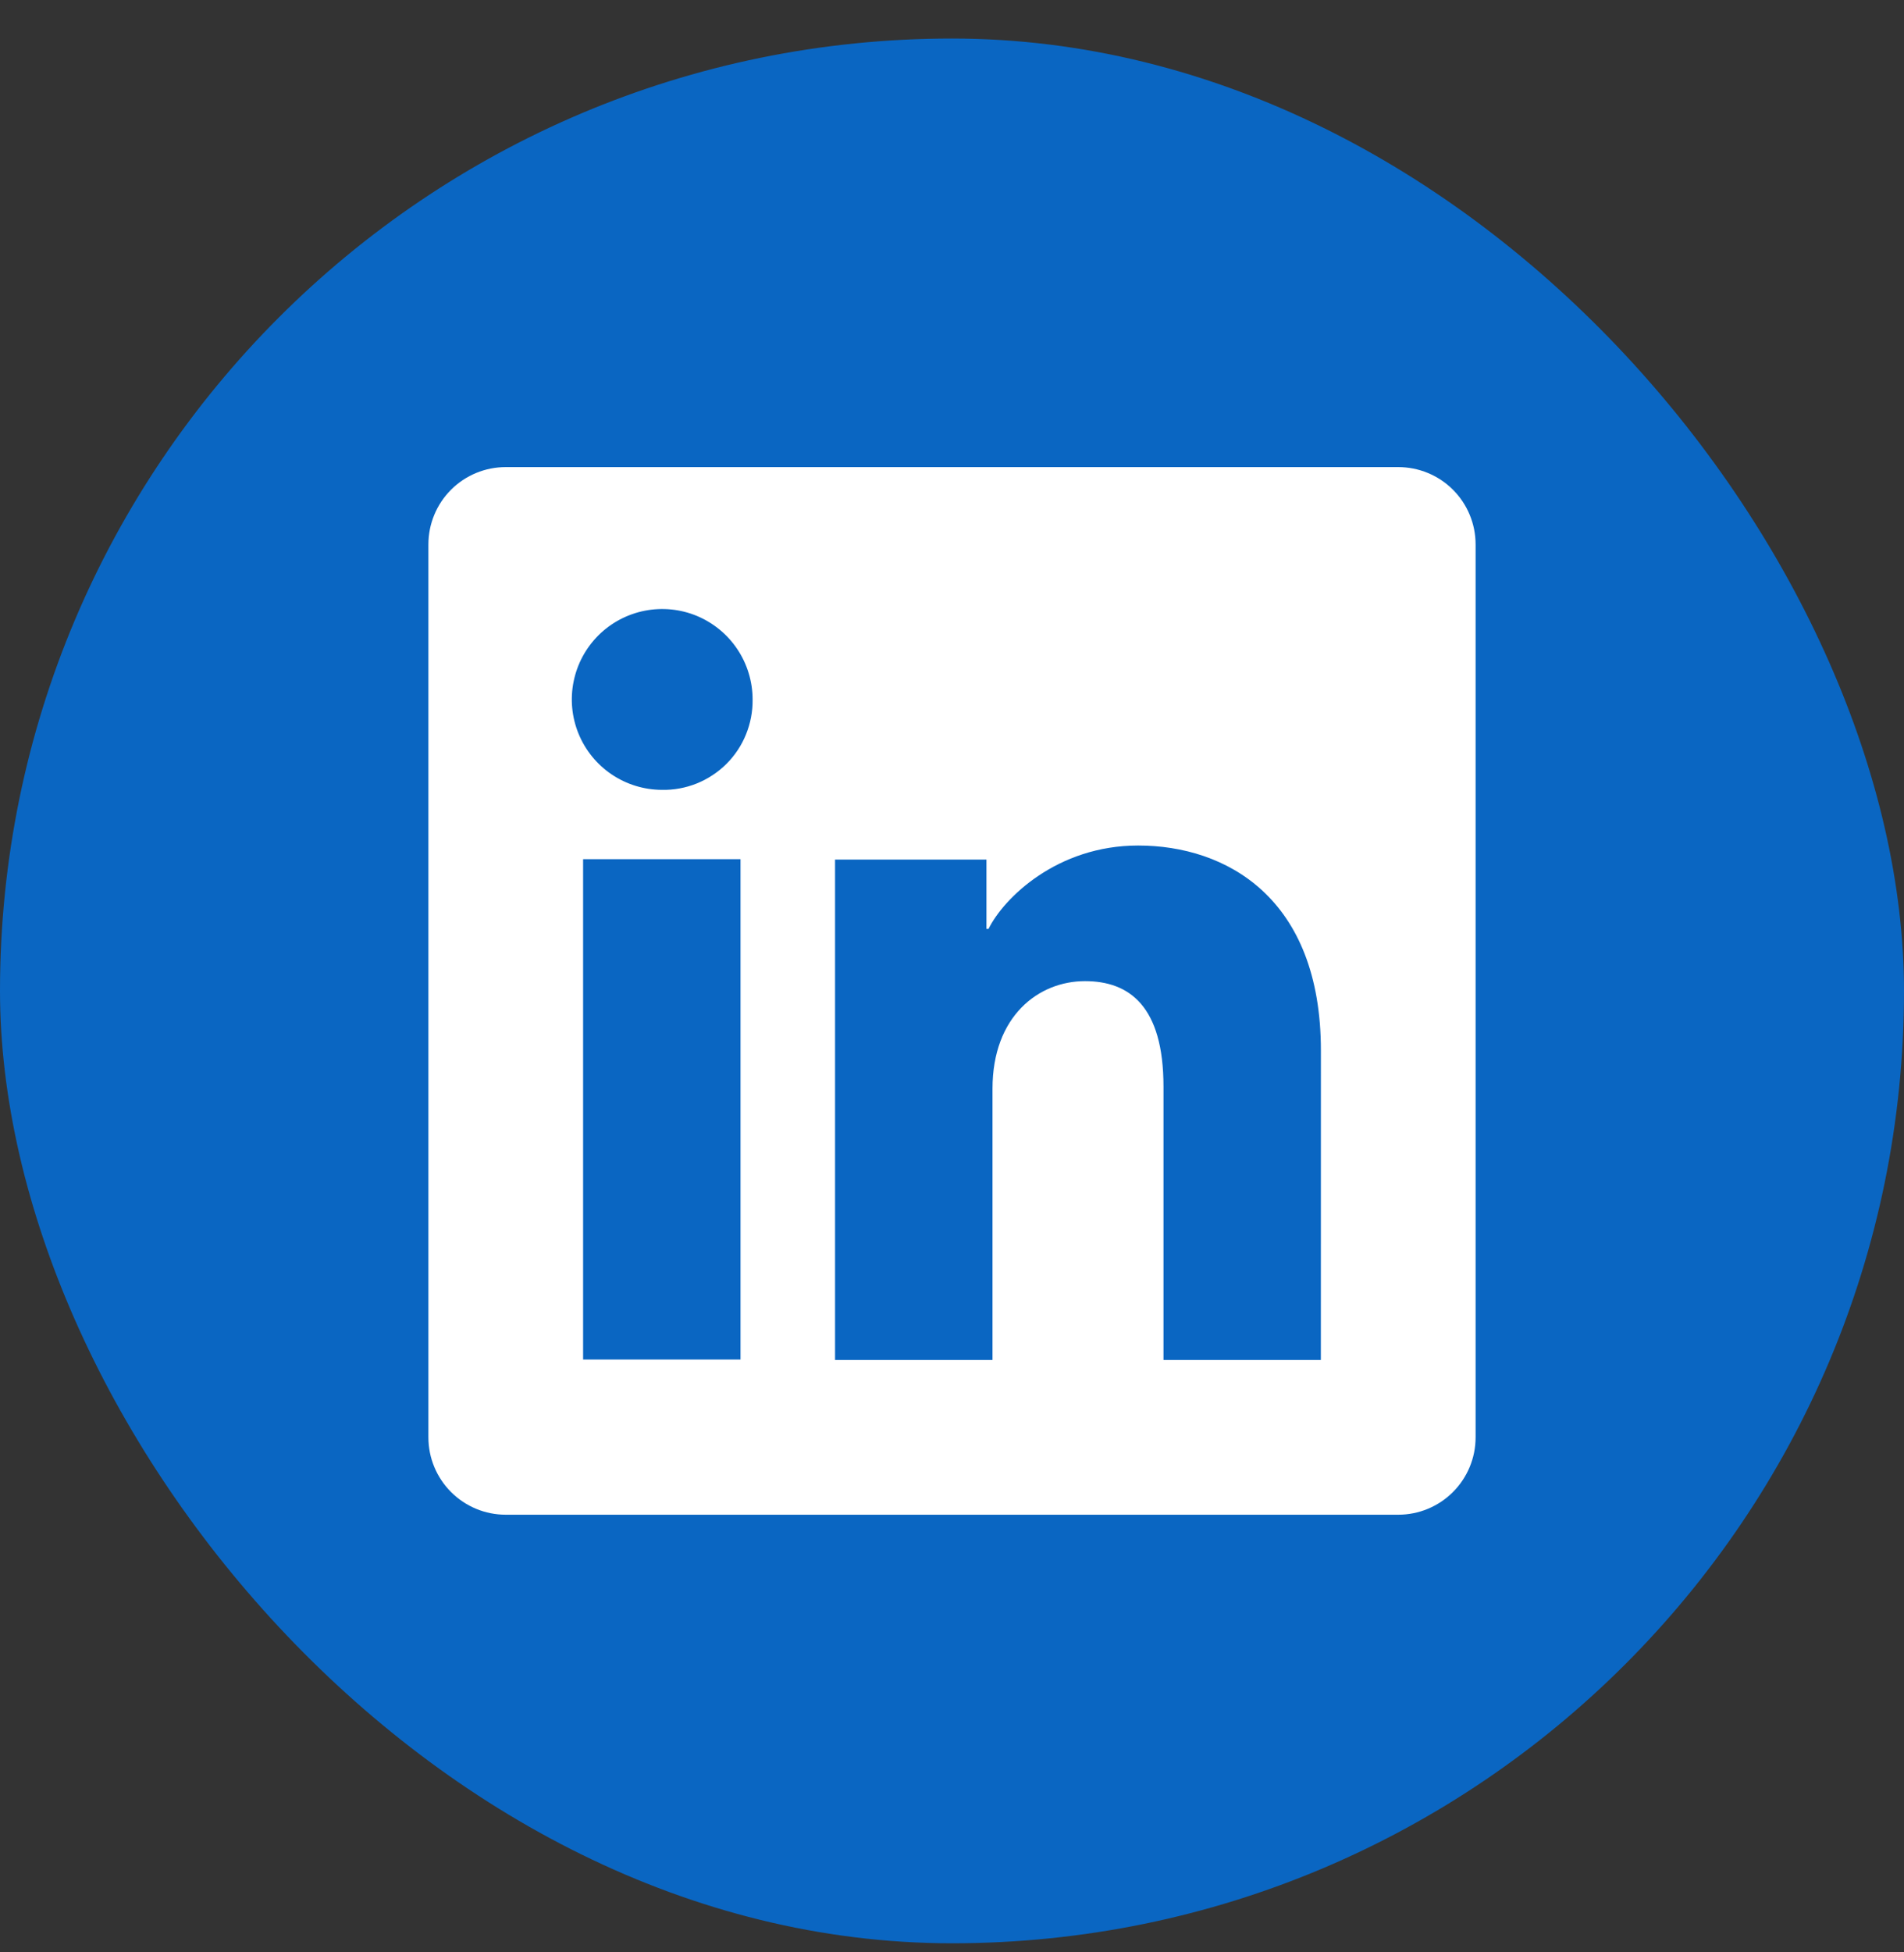
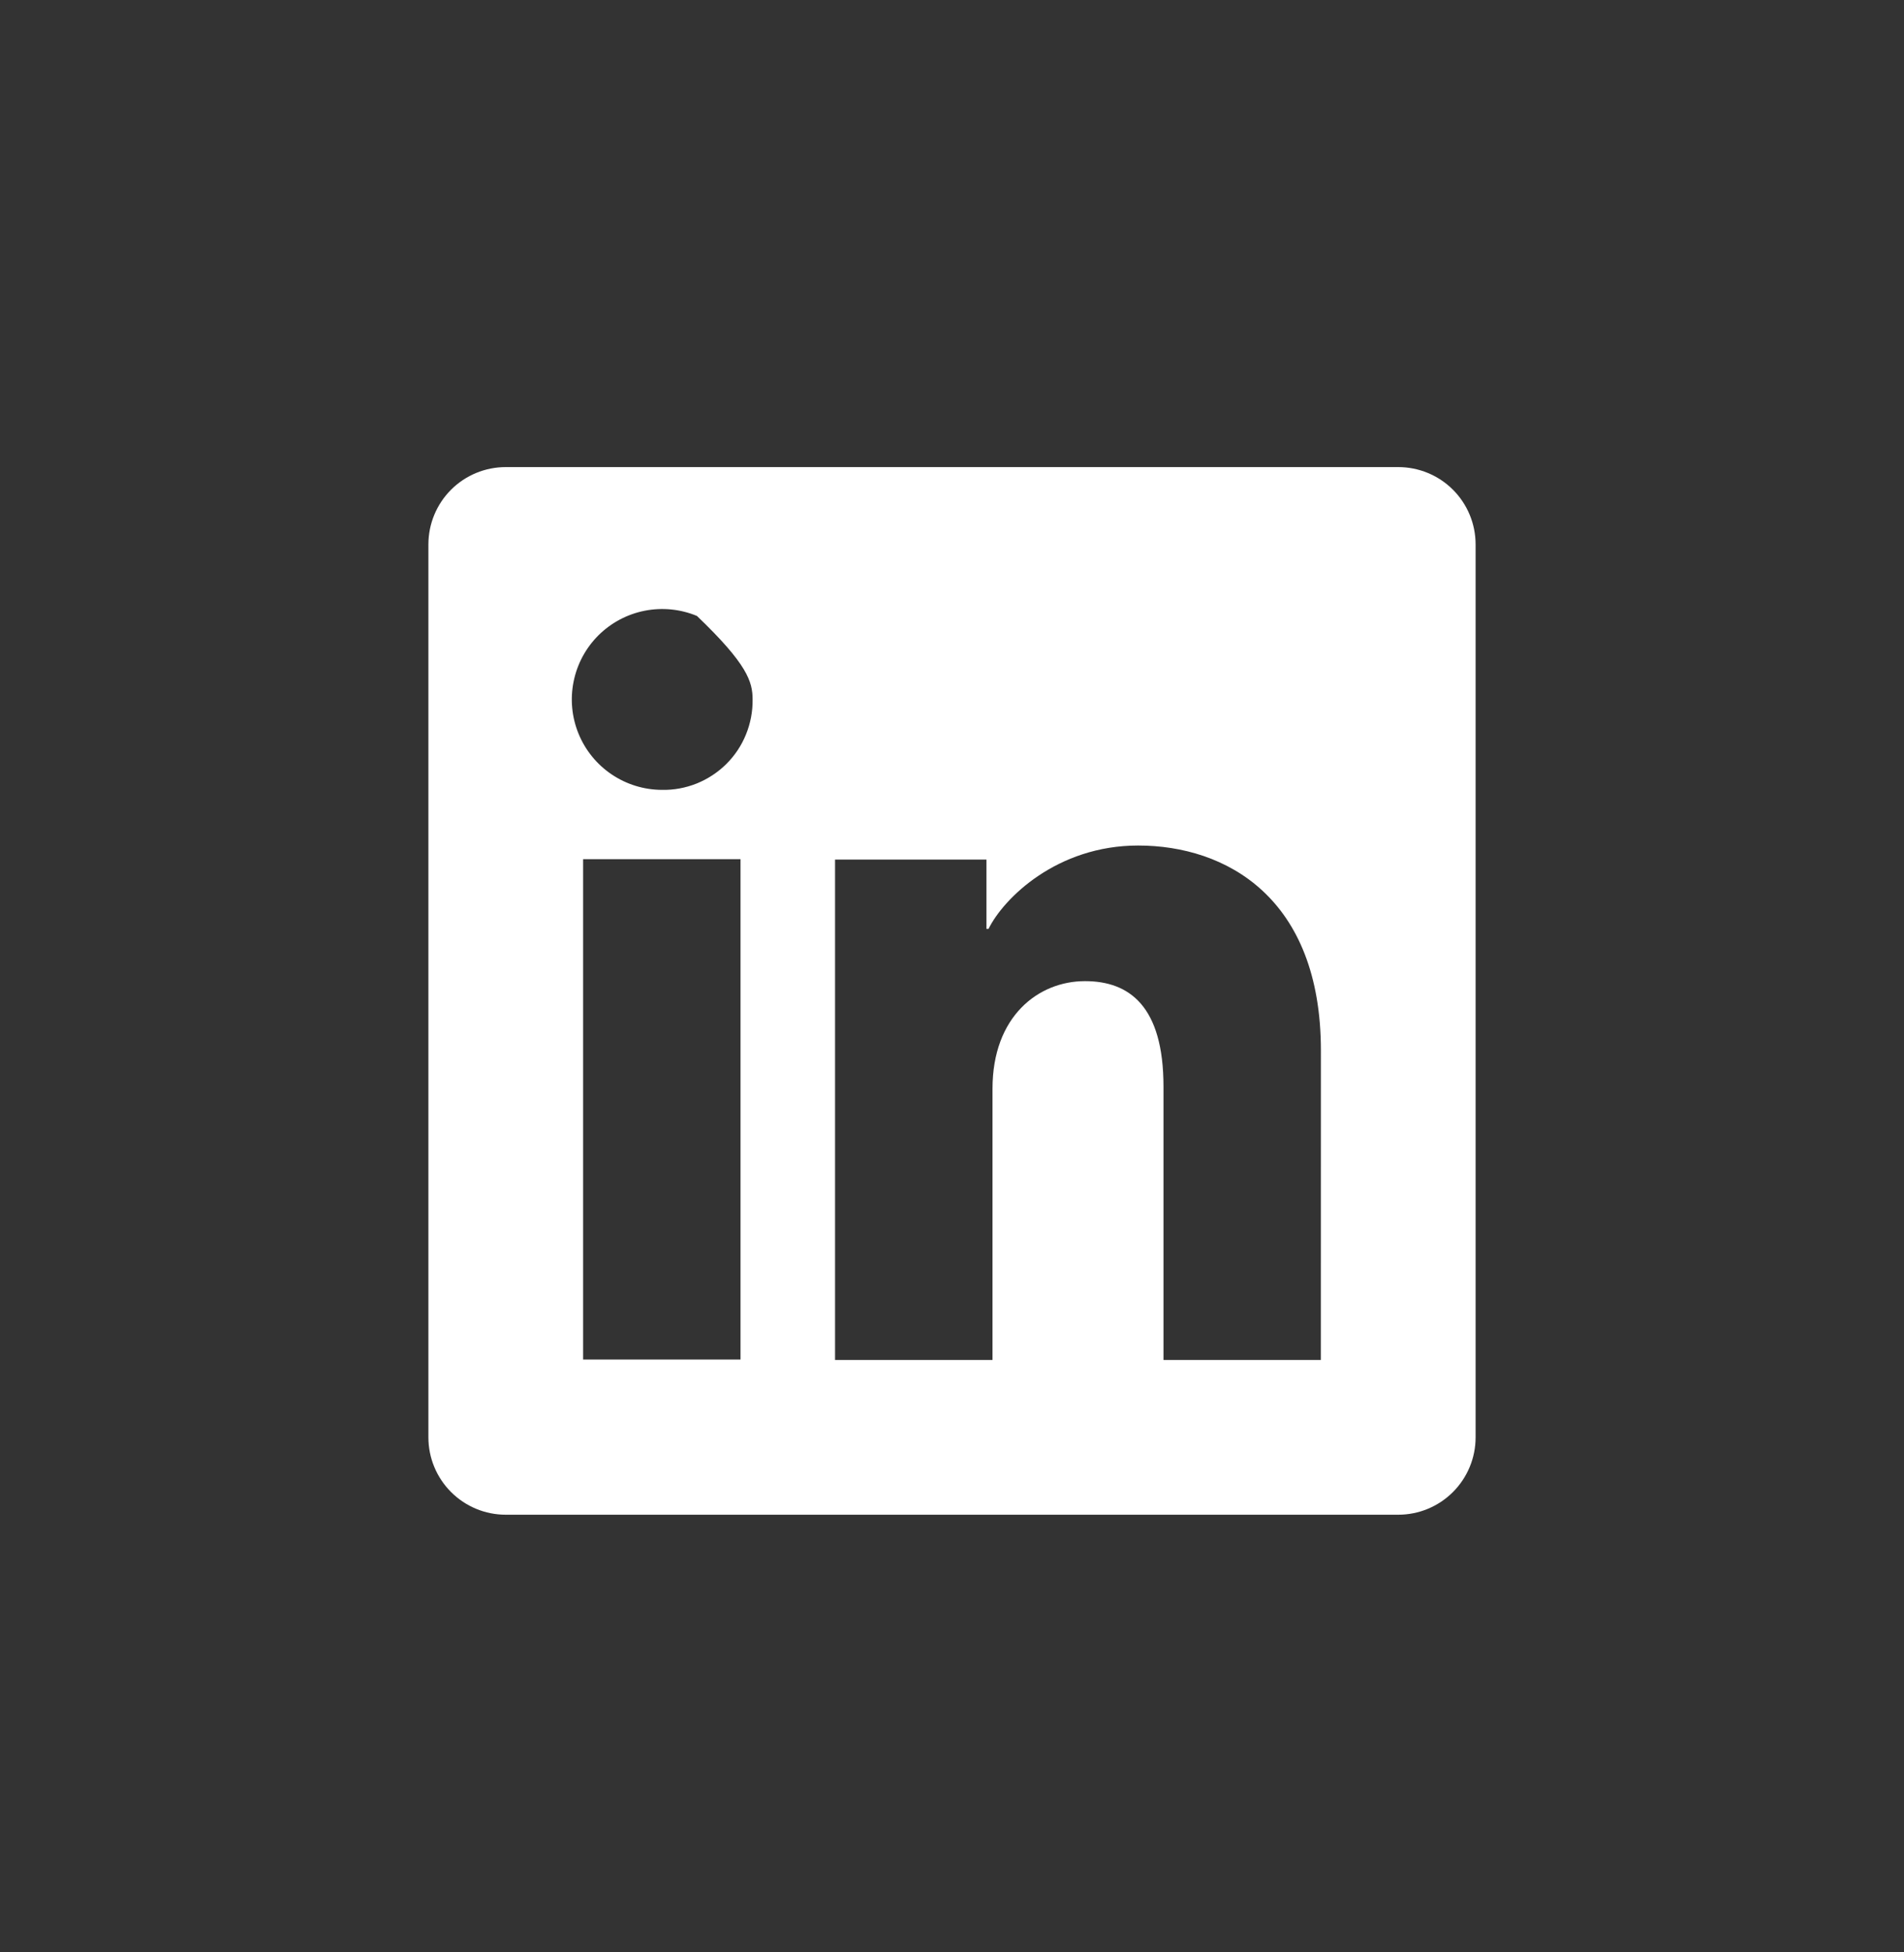
<svg xmlns="http://www.w3.org/2000/svg" width="40" height="41" viewBox="0 0 40 41" fill="none">
  <rect x="0" y="0" width="40" height="41" fill="#333333" stroke="none" />
-   <rect y="0.809" width="40" height="40" rx="20" fill="#0A66C2" />
-   <path d="M29.376 9.809H10.624C10.193 9.809 9.78 9.98 9.476 10.284C9.171 10.589 9 11.002 9 11.433V30.185C9 30.615 9.171 31.028 9.476 31.333C9.78 31.637 10.193 31.809 10.624 31.809H29.376C29.807 31.809 30.22 31.637 30.524 31.333C30.829 31.028 31 30.615 31 30.185V11.433C31 11.002 30.829 10.589 30.524 10.284C30.22 9.98 29.807 9.809 29.376 9.809ZM15.557 28.55H12.25V18.043H15.557V28.55ZM13.901 16.587C13.526 16.585 13.16 16.472 12.849 16.262C12.538 16.052 12.296 15.755 12.154 15.407C12.012 15.06 11.976 14.678 12.051 14.311C12.125 13.943 12.307 13.606 12.573 13.341C12.839 13.077 13.178 12.897 13.546 12.825C13.914 12.753 14.296 12.791 14.642 12.935C14.988 13.08 15.284 13.323 15.492 13.636C15.7 13.948 15.811 14.315 15.811 14.69C15.814 14.941 15.767 15.19 15.672 15.423C15.578 15.656 15.437 15.867 15.259 16.044C15.08 16.221 14.868 16.36 14.635 16.454C14.402 16.547 14.152 16.593 13.901 16.587ZM27.749 28.559H24.443V22.819C24.443 21.126 23.723 20.604 22.794 20.604C21.814 20.604 20.851 21.343 20.851 22.862V28.559H17.543V18.051H20.724V19.507H20.767C21.086 18.861 22.205 17.756 23.911 17.756C25.757 17.756 27.75 18.852 27.75 22.06L27.749 28.559Z" fill="white" />
+   <path d="M29.376 9.809H10.624C10.193 9.809 9.78 9.98 9.476 10.284C9.171 10.589 9 11.002 9 11.433V30.185C9 30.615 9.171 31.028 9.476 31.333C9.78 31.637 10.193 31.809 10.624 31.809H29.376C29.807 31.809 30.22 31.637 30.524 31.333C30.829 31.028 31 30.615 31 30.185V11.433C31 11.002 30.829 10.589 30.524 10.284C30.22 9.98 29.807 9.809 29.376 9.809ZM15.557 28.55H12.25V18.043H15.557V28.55ZM13.901 16.587C13.526 16.585 13.16 16.472 12.849 16.262C12.538 16.052 12.296 15.755 12.154 15.407C12.012 15.06 11.976 14.678 12.051 14.311C12.125 13.943 12.307 13.606 12.573 13.341C12.839 13.077 13.178 12.897 13.546 12.825C13.914 12.753 14.296 12.791 14.642 12.935C15.7 13.948 15.811 14.315 15.811 14.69C15.814 14.941 15.767 15.19 15.672 15.423C15.578 15.656 15.437 15.867 15.259 16.044C15.08 16.221 14.868 16.36 14.635 16.454C14.402 16.547 14.152 16.593 13.901 16.587ZM27.749 28.559H24.443V22.819C24.443 21.126 23.723 20.604 22.794 20.604C21.814 20.604 20.851 21.343 20.851 22.862V28.559H17.543V18.051H20.724V19.507H20.767C21.086 18.861 22.205 17.756 23.911 17.756C25.757 17.756 27.75 18.852 27.75 22.06L27.749 28.559Z" fill="white" />
</svg>